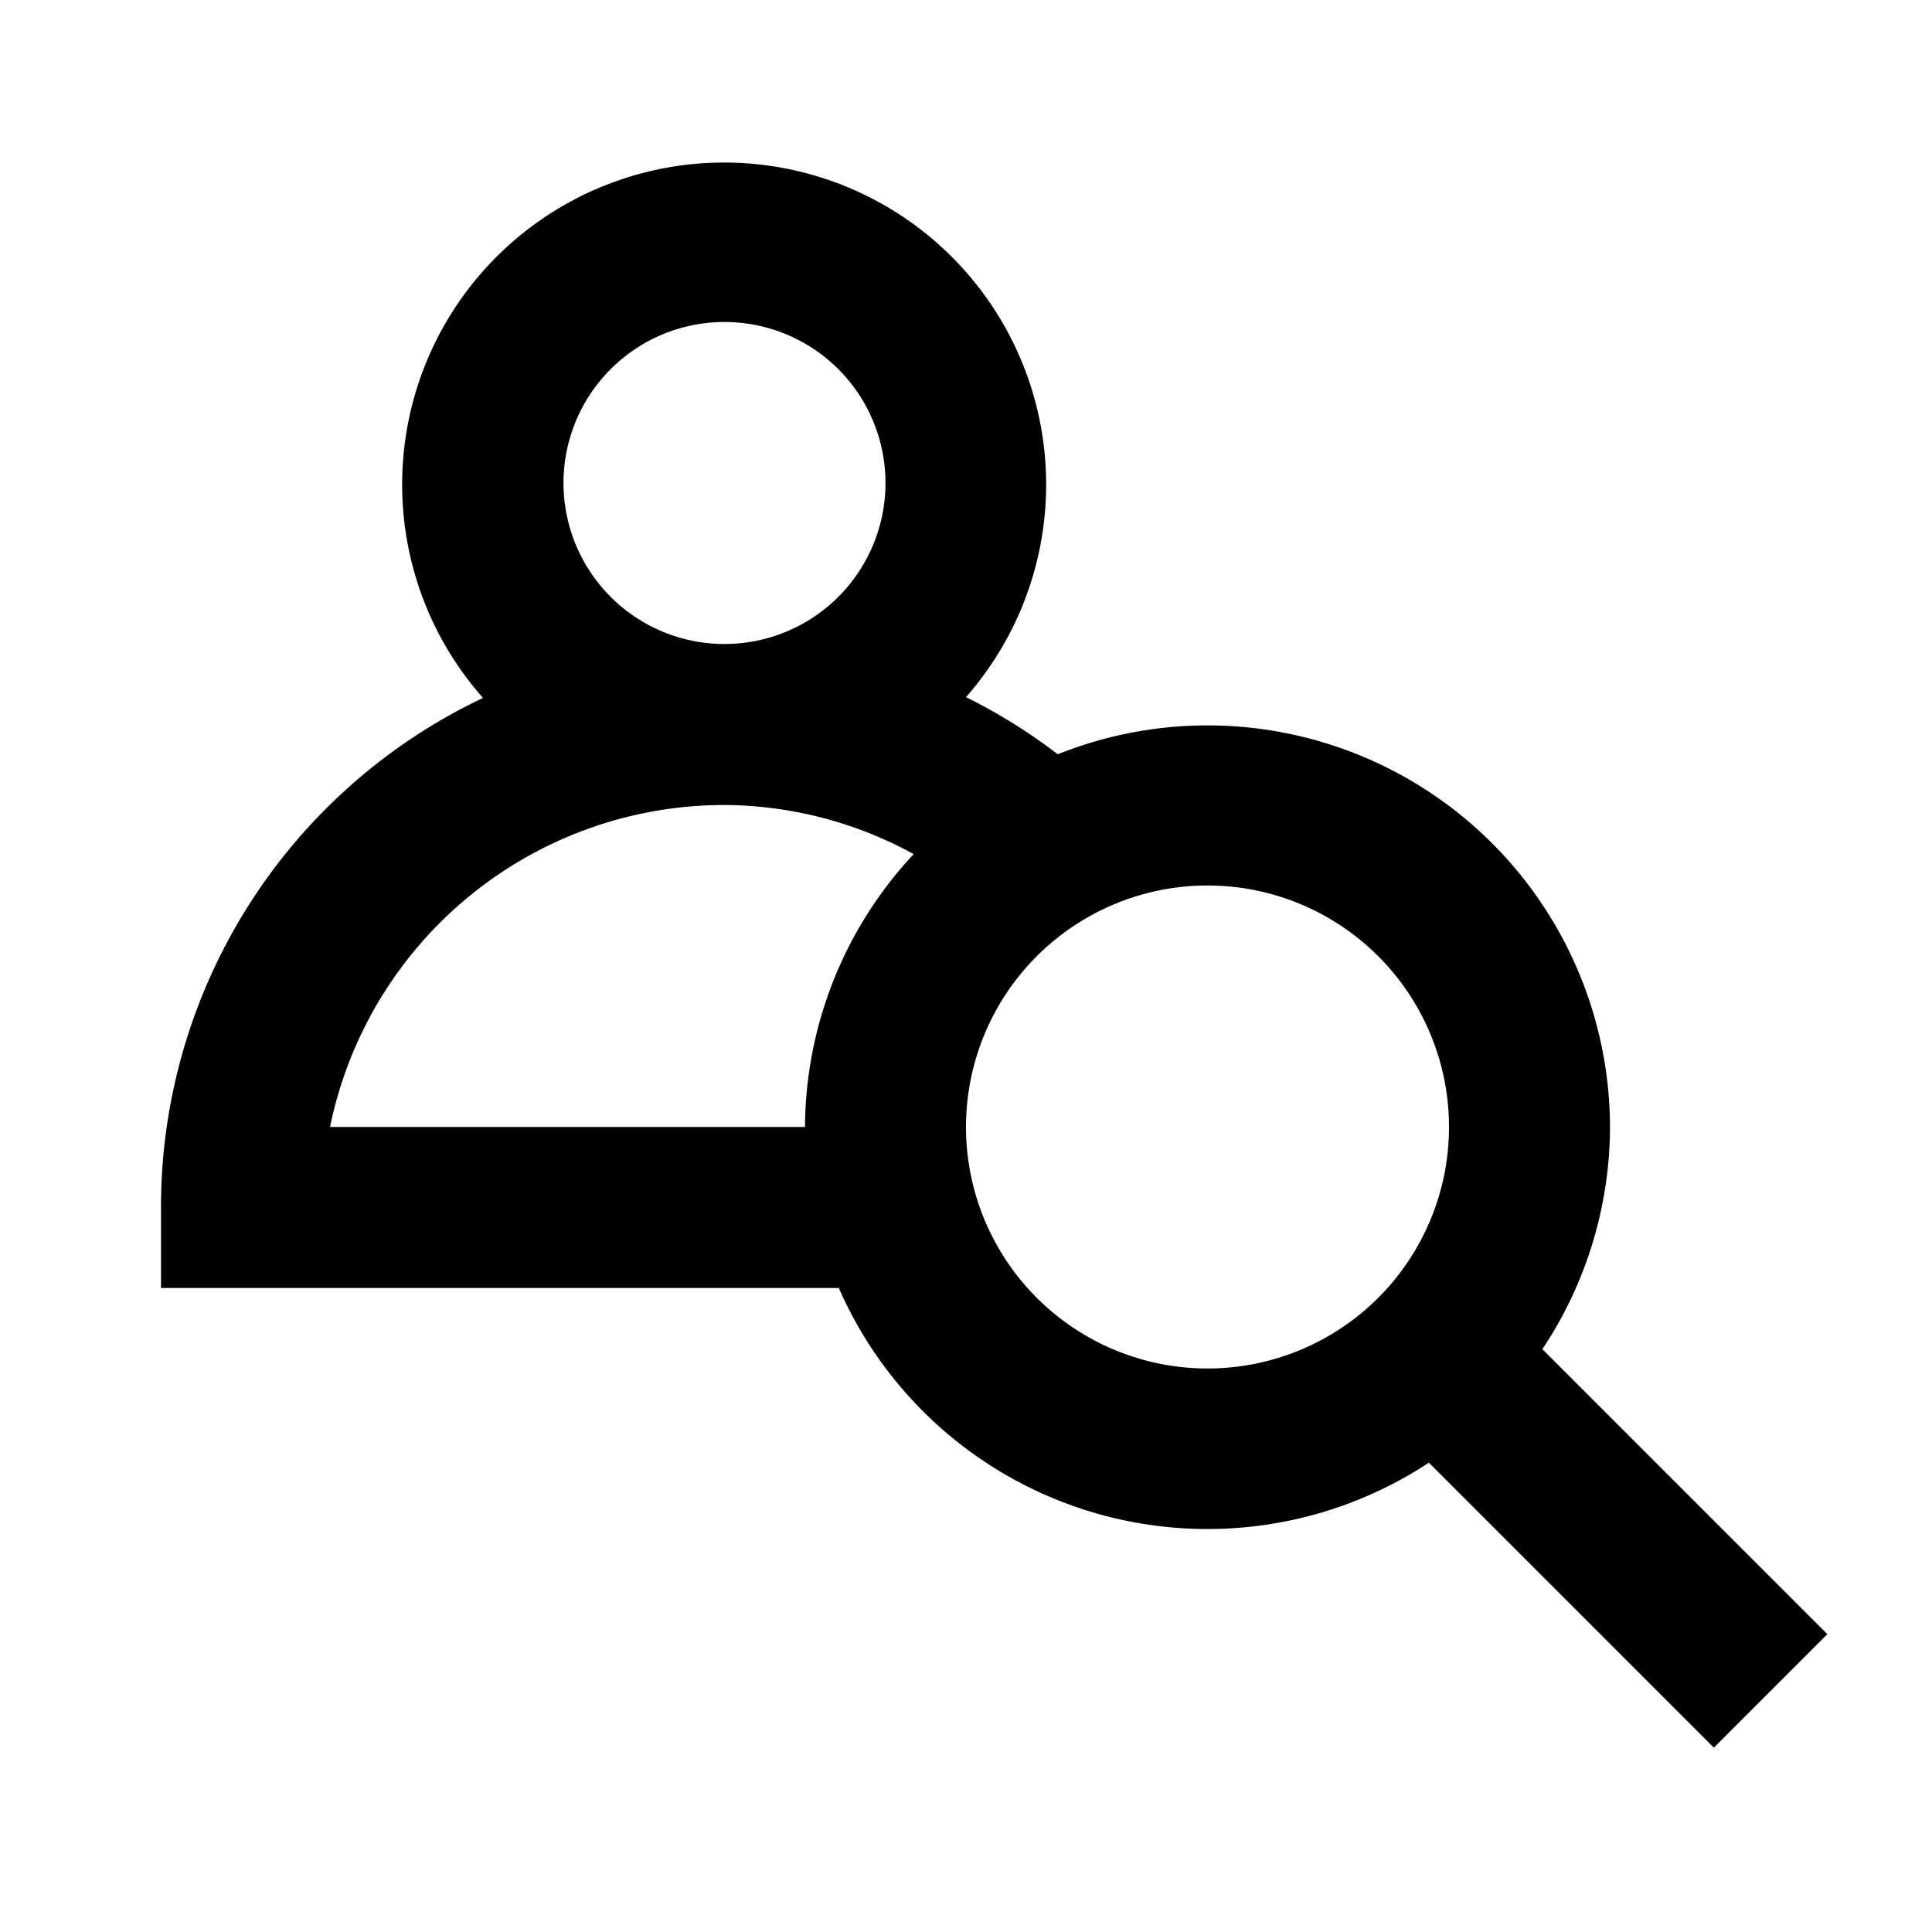
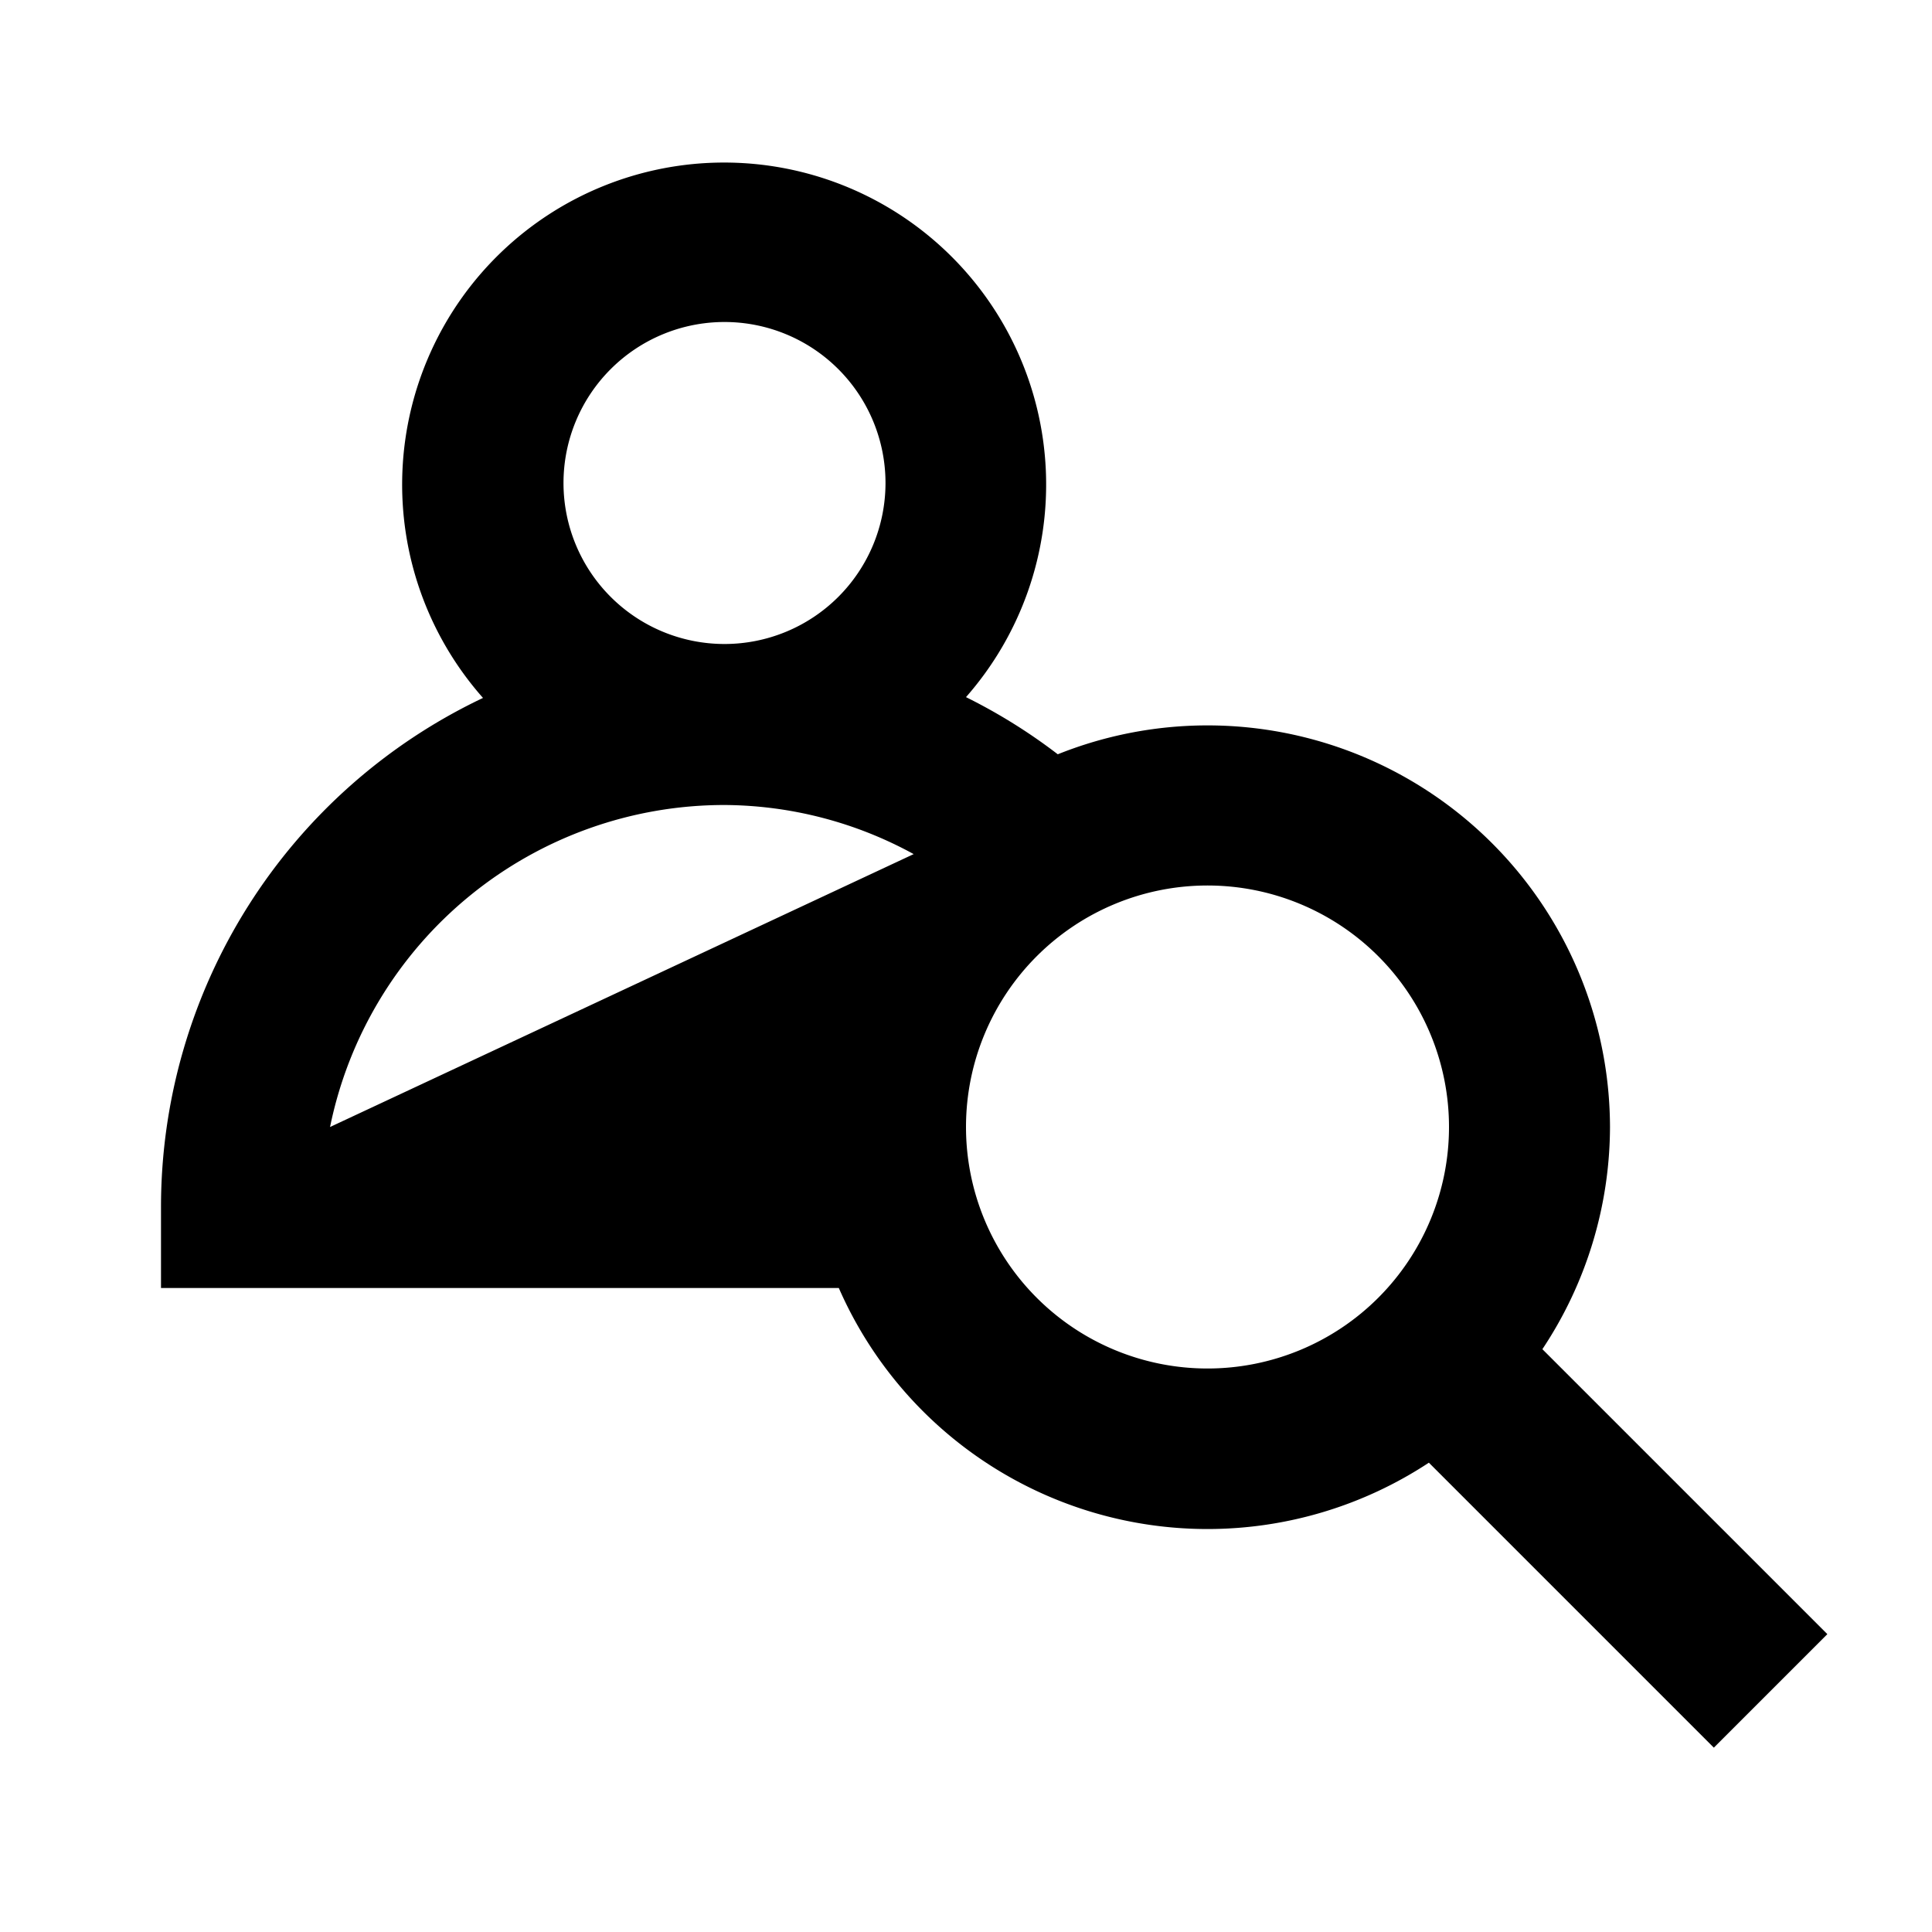
<svg xmlns="http://www.w3.org/2000/svg" fill="#000000" width="800px" height="800px" viewBox="0 0 24 24" data-name="Layer 1" id="Layer_1">
  <title />
-   <path d="M20,14a5,5,0,0,0-6.86-4.63A6.93,6.93,0,0,0,12,8.66,4,4,0,1,0,6,8.67,7,7,0,0,0,2,15v1h8.42a5,5,0,0,0,7.33,2.17l3.54,3.54,1.41-1.41-3.54-3.54A5,5,0,0,0,20,14ZM7,6A2,2,0,1,1,9,8,2,2,0,0,1,7,6ZM4.1,14A5,5,0,0,1,9,10a4.94,4.94,0,0,1,2.35.61A5,5,0,0,0,10,14ZM15,17a3,3,0,1,1,3-3A3,3,0,0,1,15,17Z" />
+   <path d="M20,14a5,5,0,0,0-6.86-4.63A6.93,6.93,0,0,0,12,8.66,4,4,0,1,0,6,8.67,7,7,0,0,0,2,15v1h8.42a5,5,0,0,0,7.33,2.17l3.54,3.54,1.41-1.41-3.54-3.54A5,5,0,0,0,20,14ZM7,6A2,2,0,1,1,9,8,2,2,0,0,1,7,6ZM4.1,14A5,5,0,0,1,9,10a4.94,4.94,0,0,1,2.35.61ZM15,17a3,3,0,1,1,3-3A3,3,0,0,1,15,17Z" />
</svg>